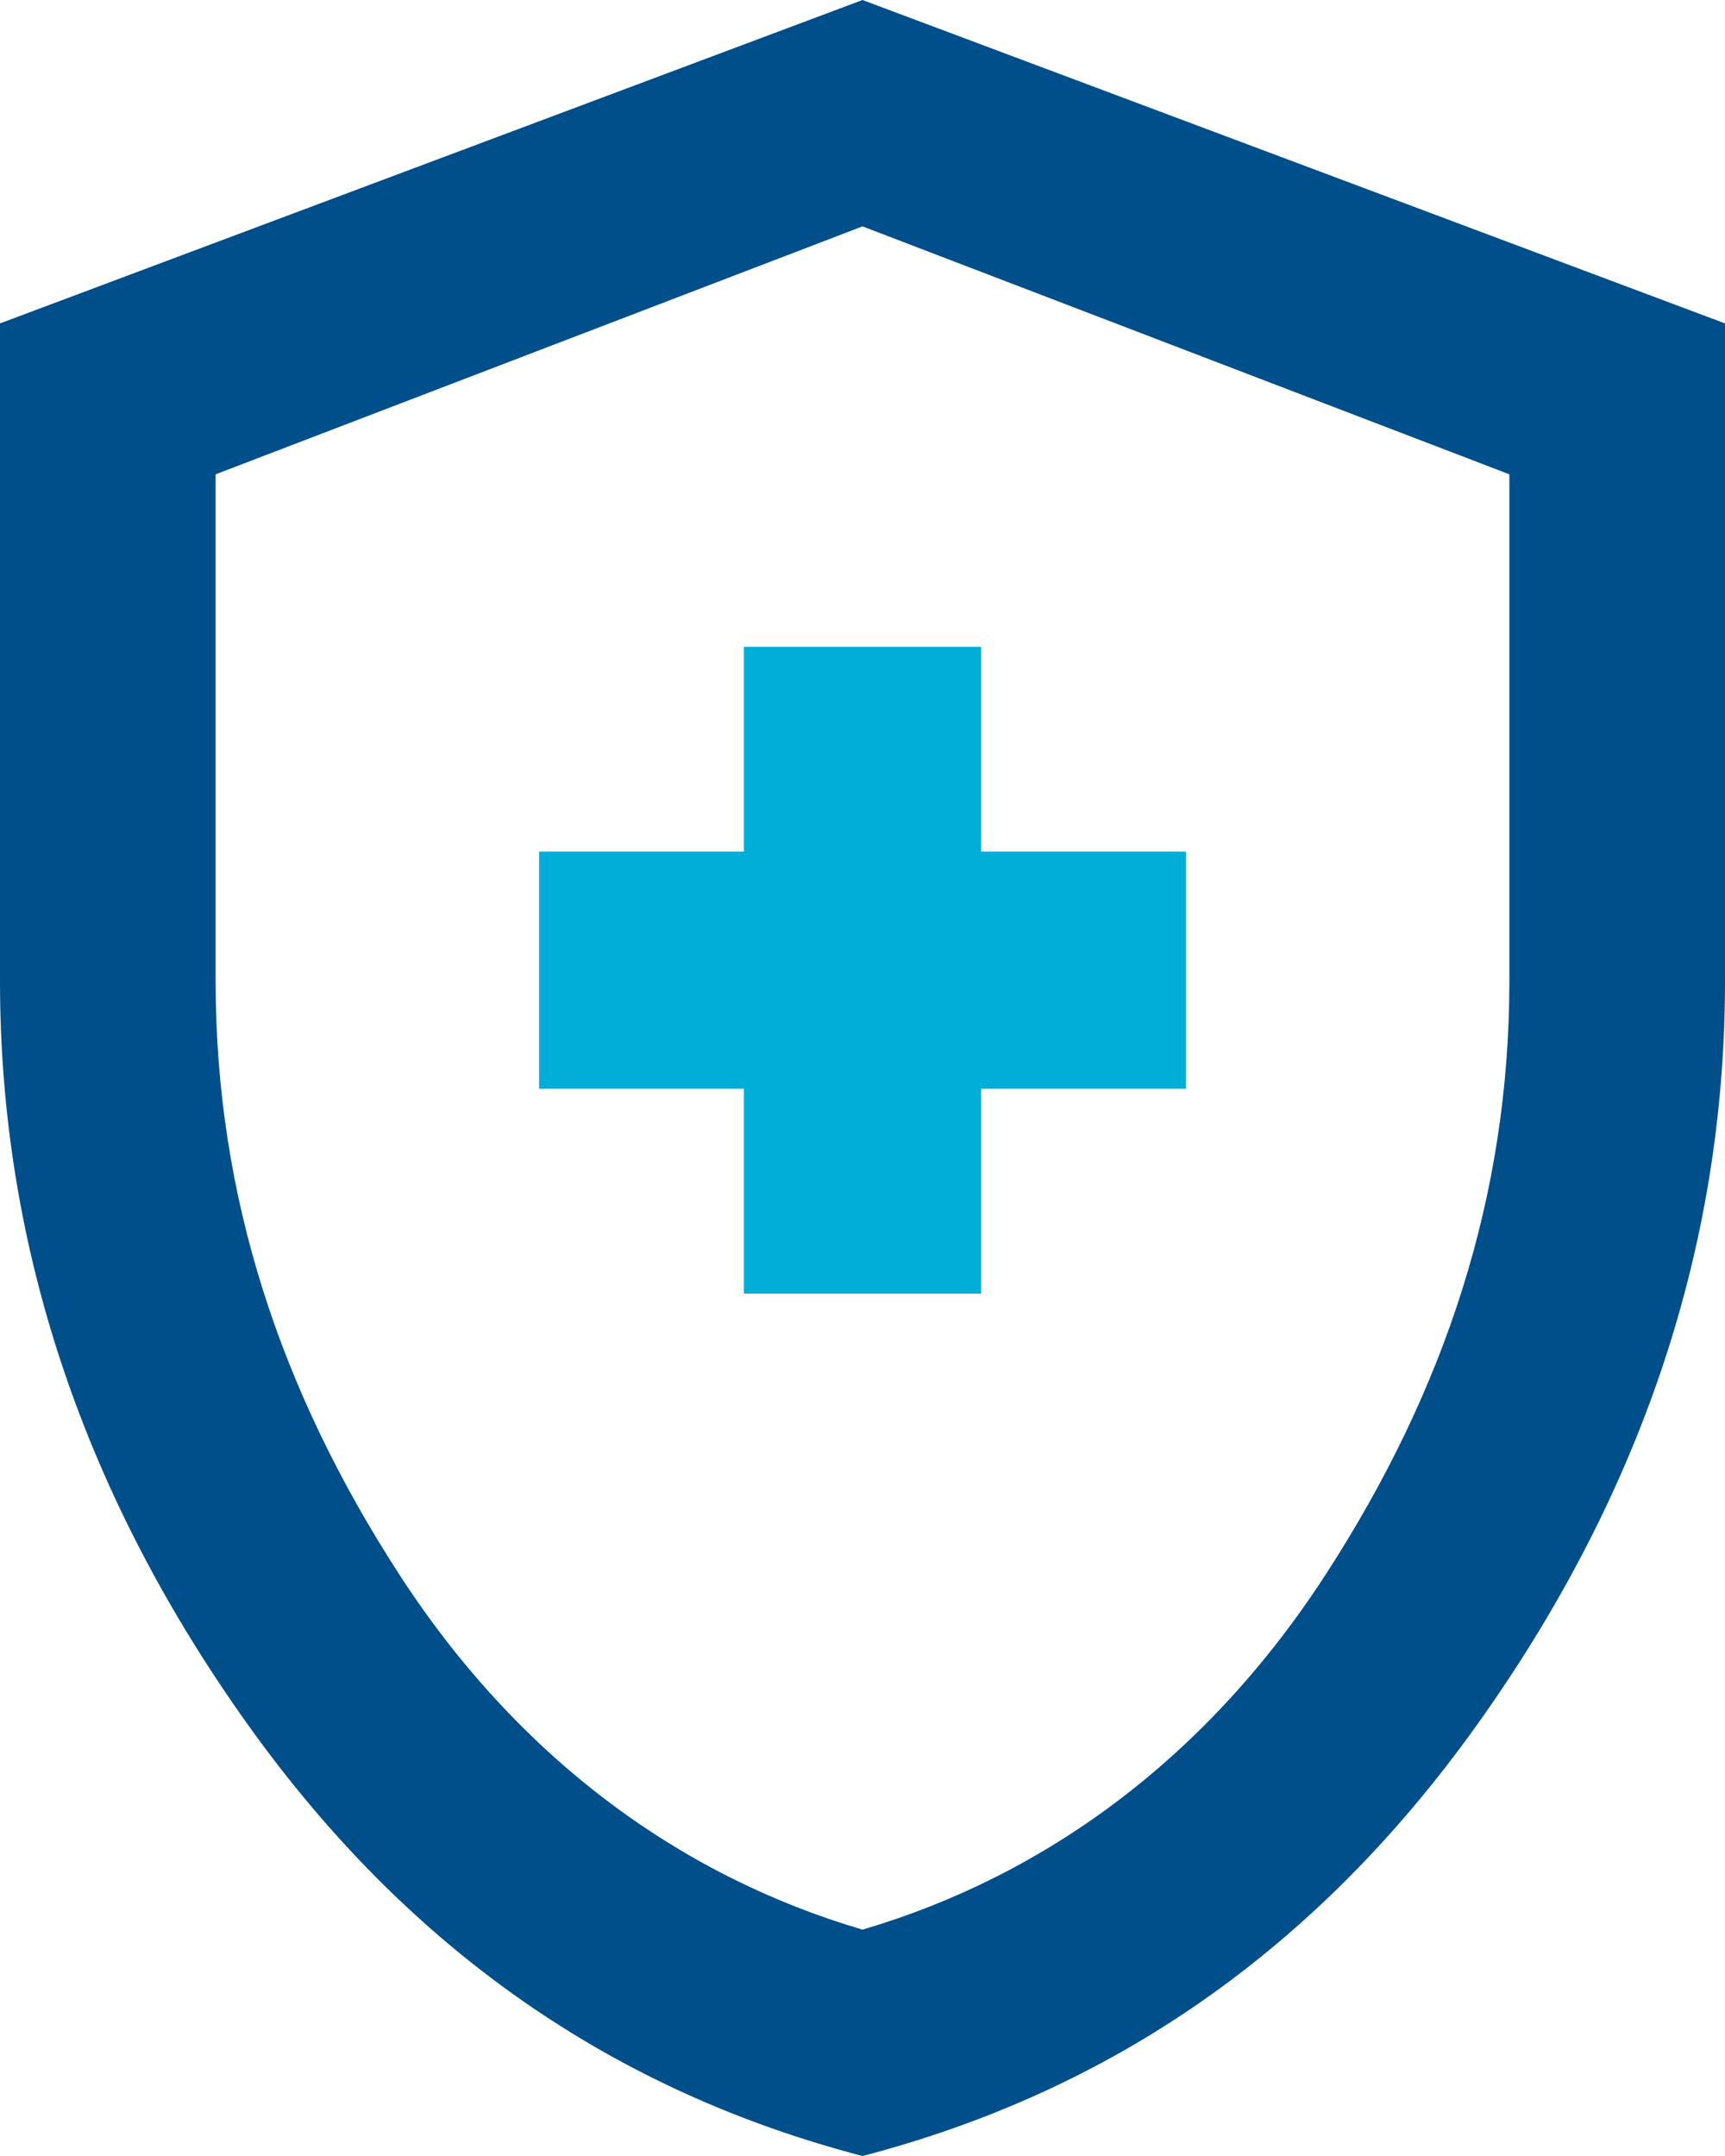
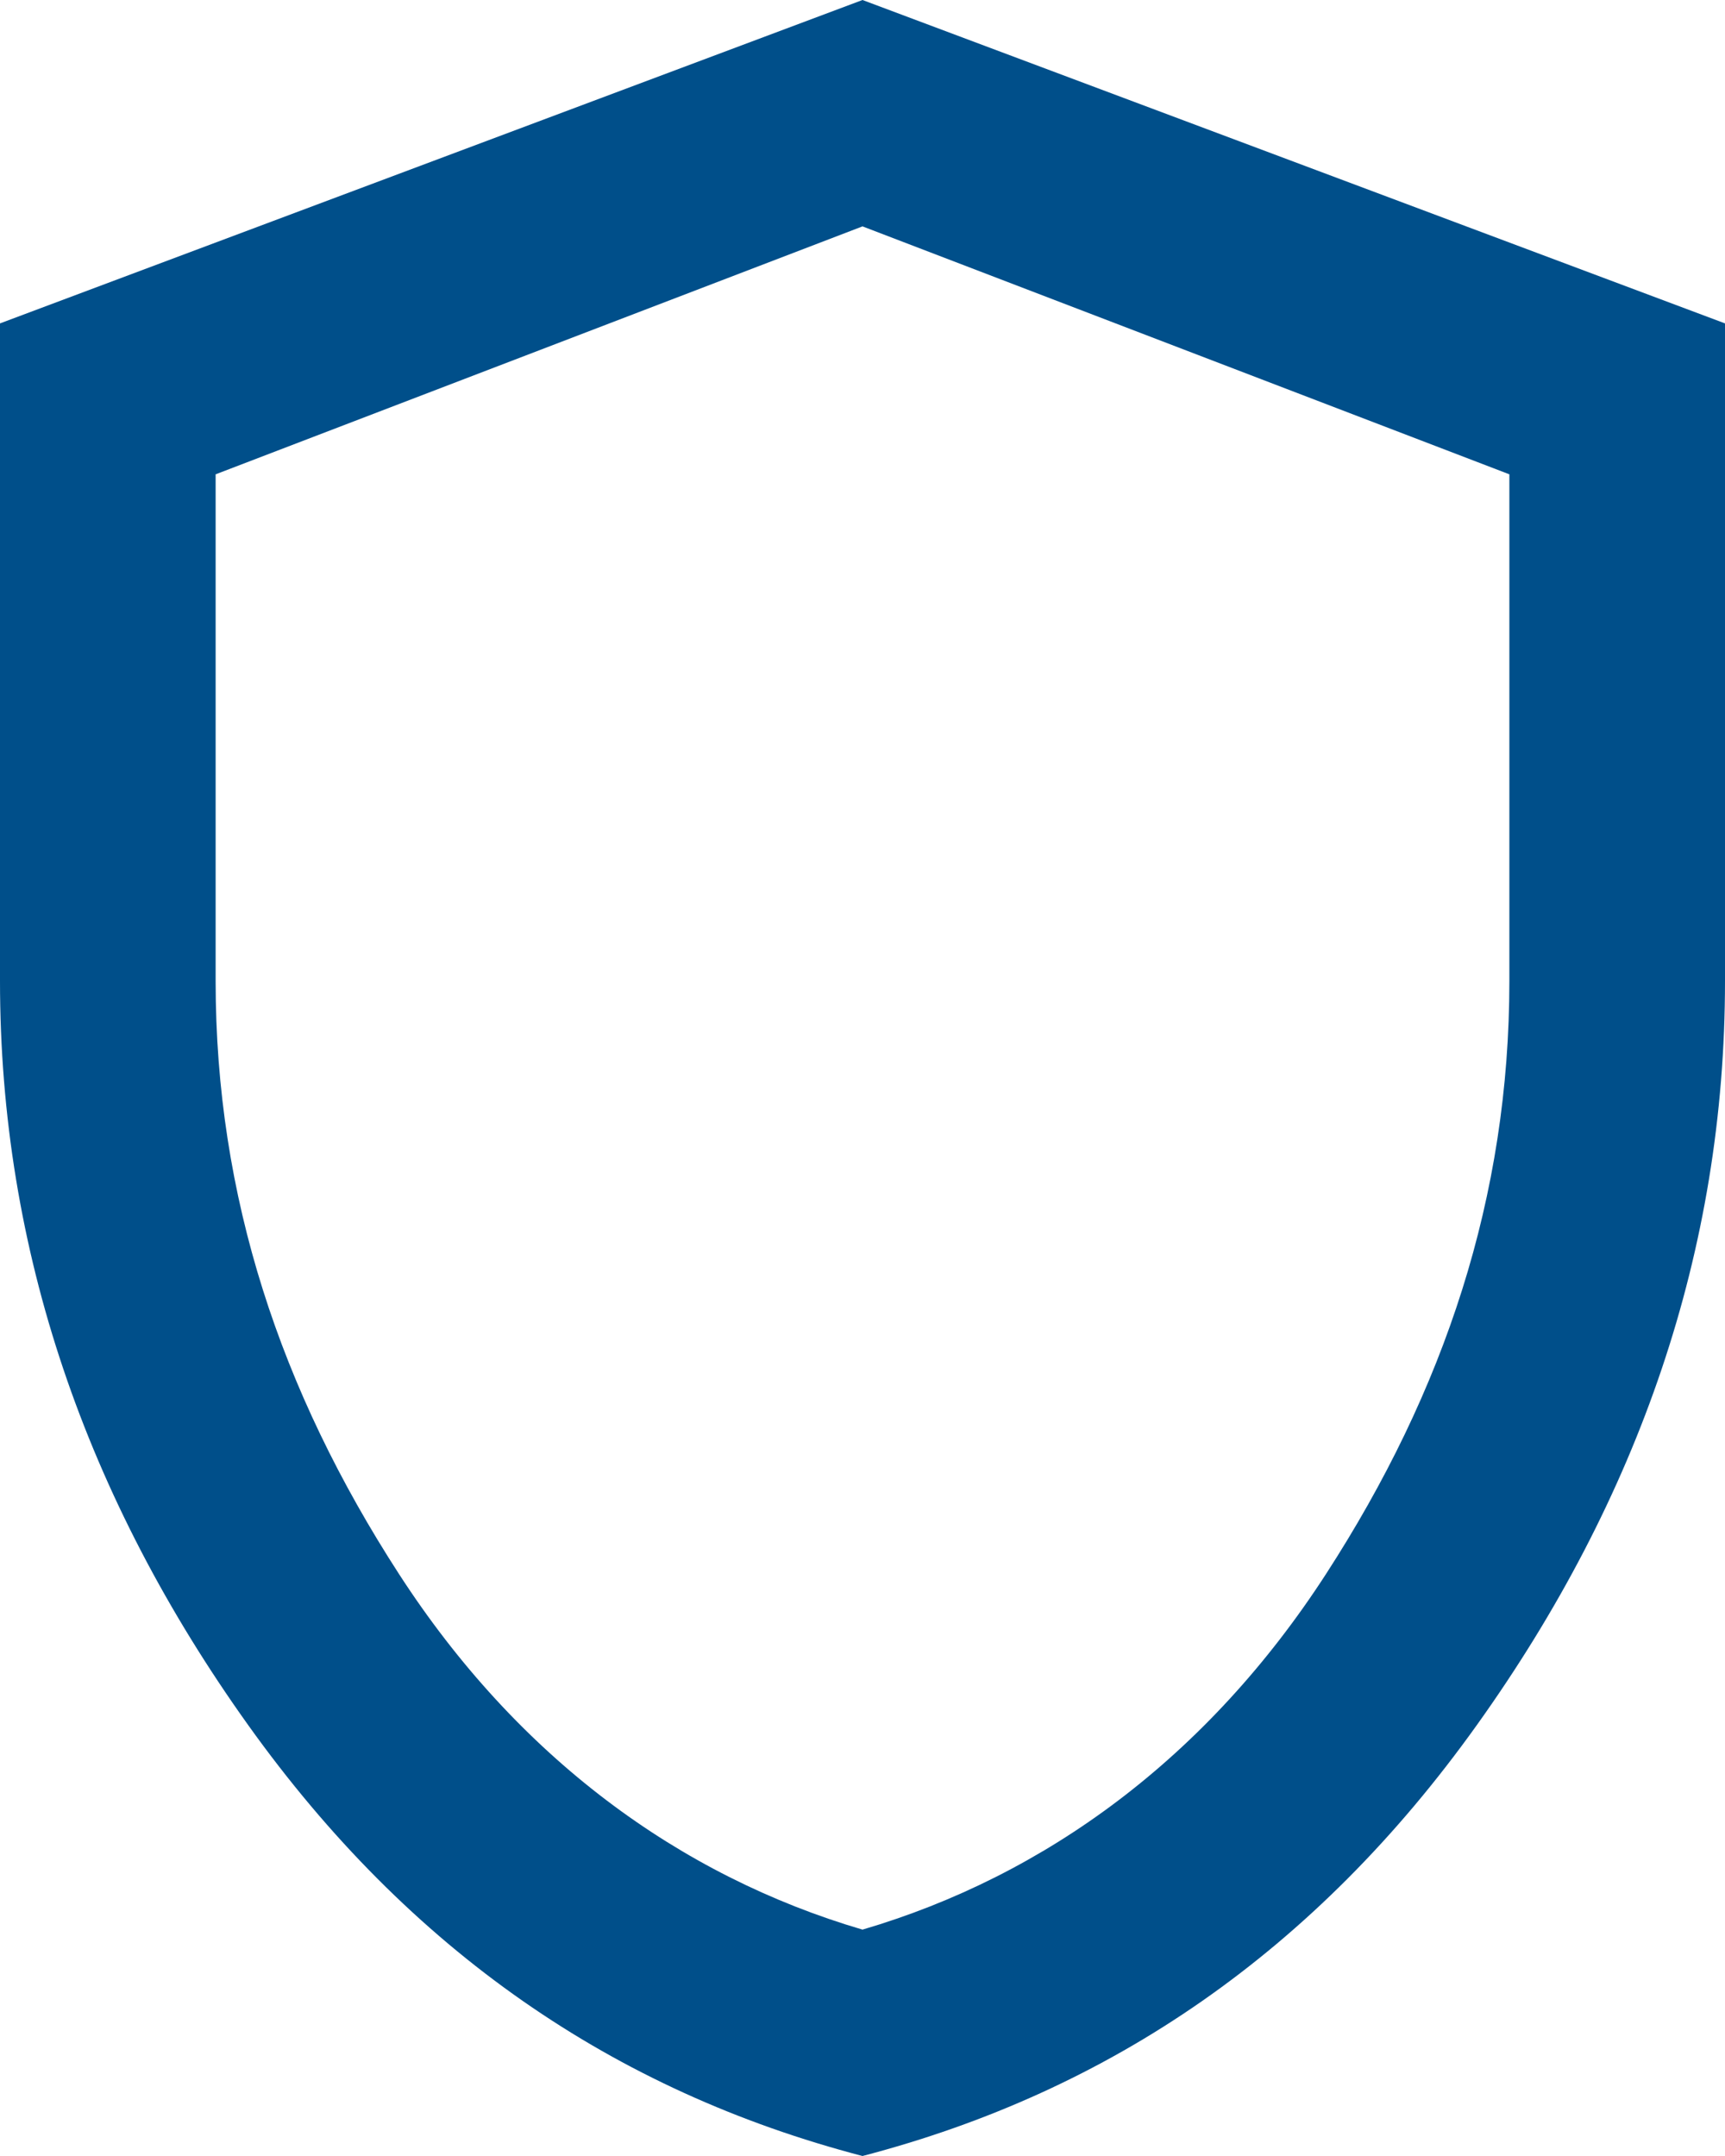
<svg xmlns="http://www.w3.org/2000/svg" version="1.1" id="groupe-icare-quality-icon" x="0px" y="0px" viewBox="0 0 16 20" style="enable-background:new 0 0 16 20;" xml:space="preserve">
  <style type="text/css">
	#groupe-icare-quality-icon .st0{fill:#004F8A;}
	#groupe-icare-quality-icon .st1{fill:#00AED8;}
</style>
  <path class="st0" d="M8,20c-2.3-0.6-4.2-1.9-5.7-4C0.8,13.9,0,11.6,0,9.1V3l8-3l8,3v6.1c0,2.5-0.8,4.8-2.3,6.9S10.3,19.4,8,20z   M8,17.9c1.7-0.5,3.2-1.6,4.3-3.3S14,11.1,14,9.1V4.4L8,2.1L2,4.4v4.7c0,2,0.6,3.8,1.7,5.5S6.3,17.4,8,17.9z" />
-   <path class="st1" d="M6.9,12h2.2v-1.9H11V7.9H9.1V6H6.9v1.9H5v2.2h1.9V12z" />
</svg>